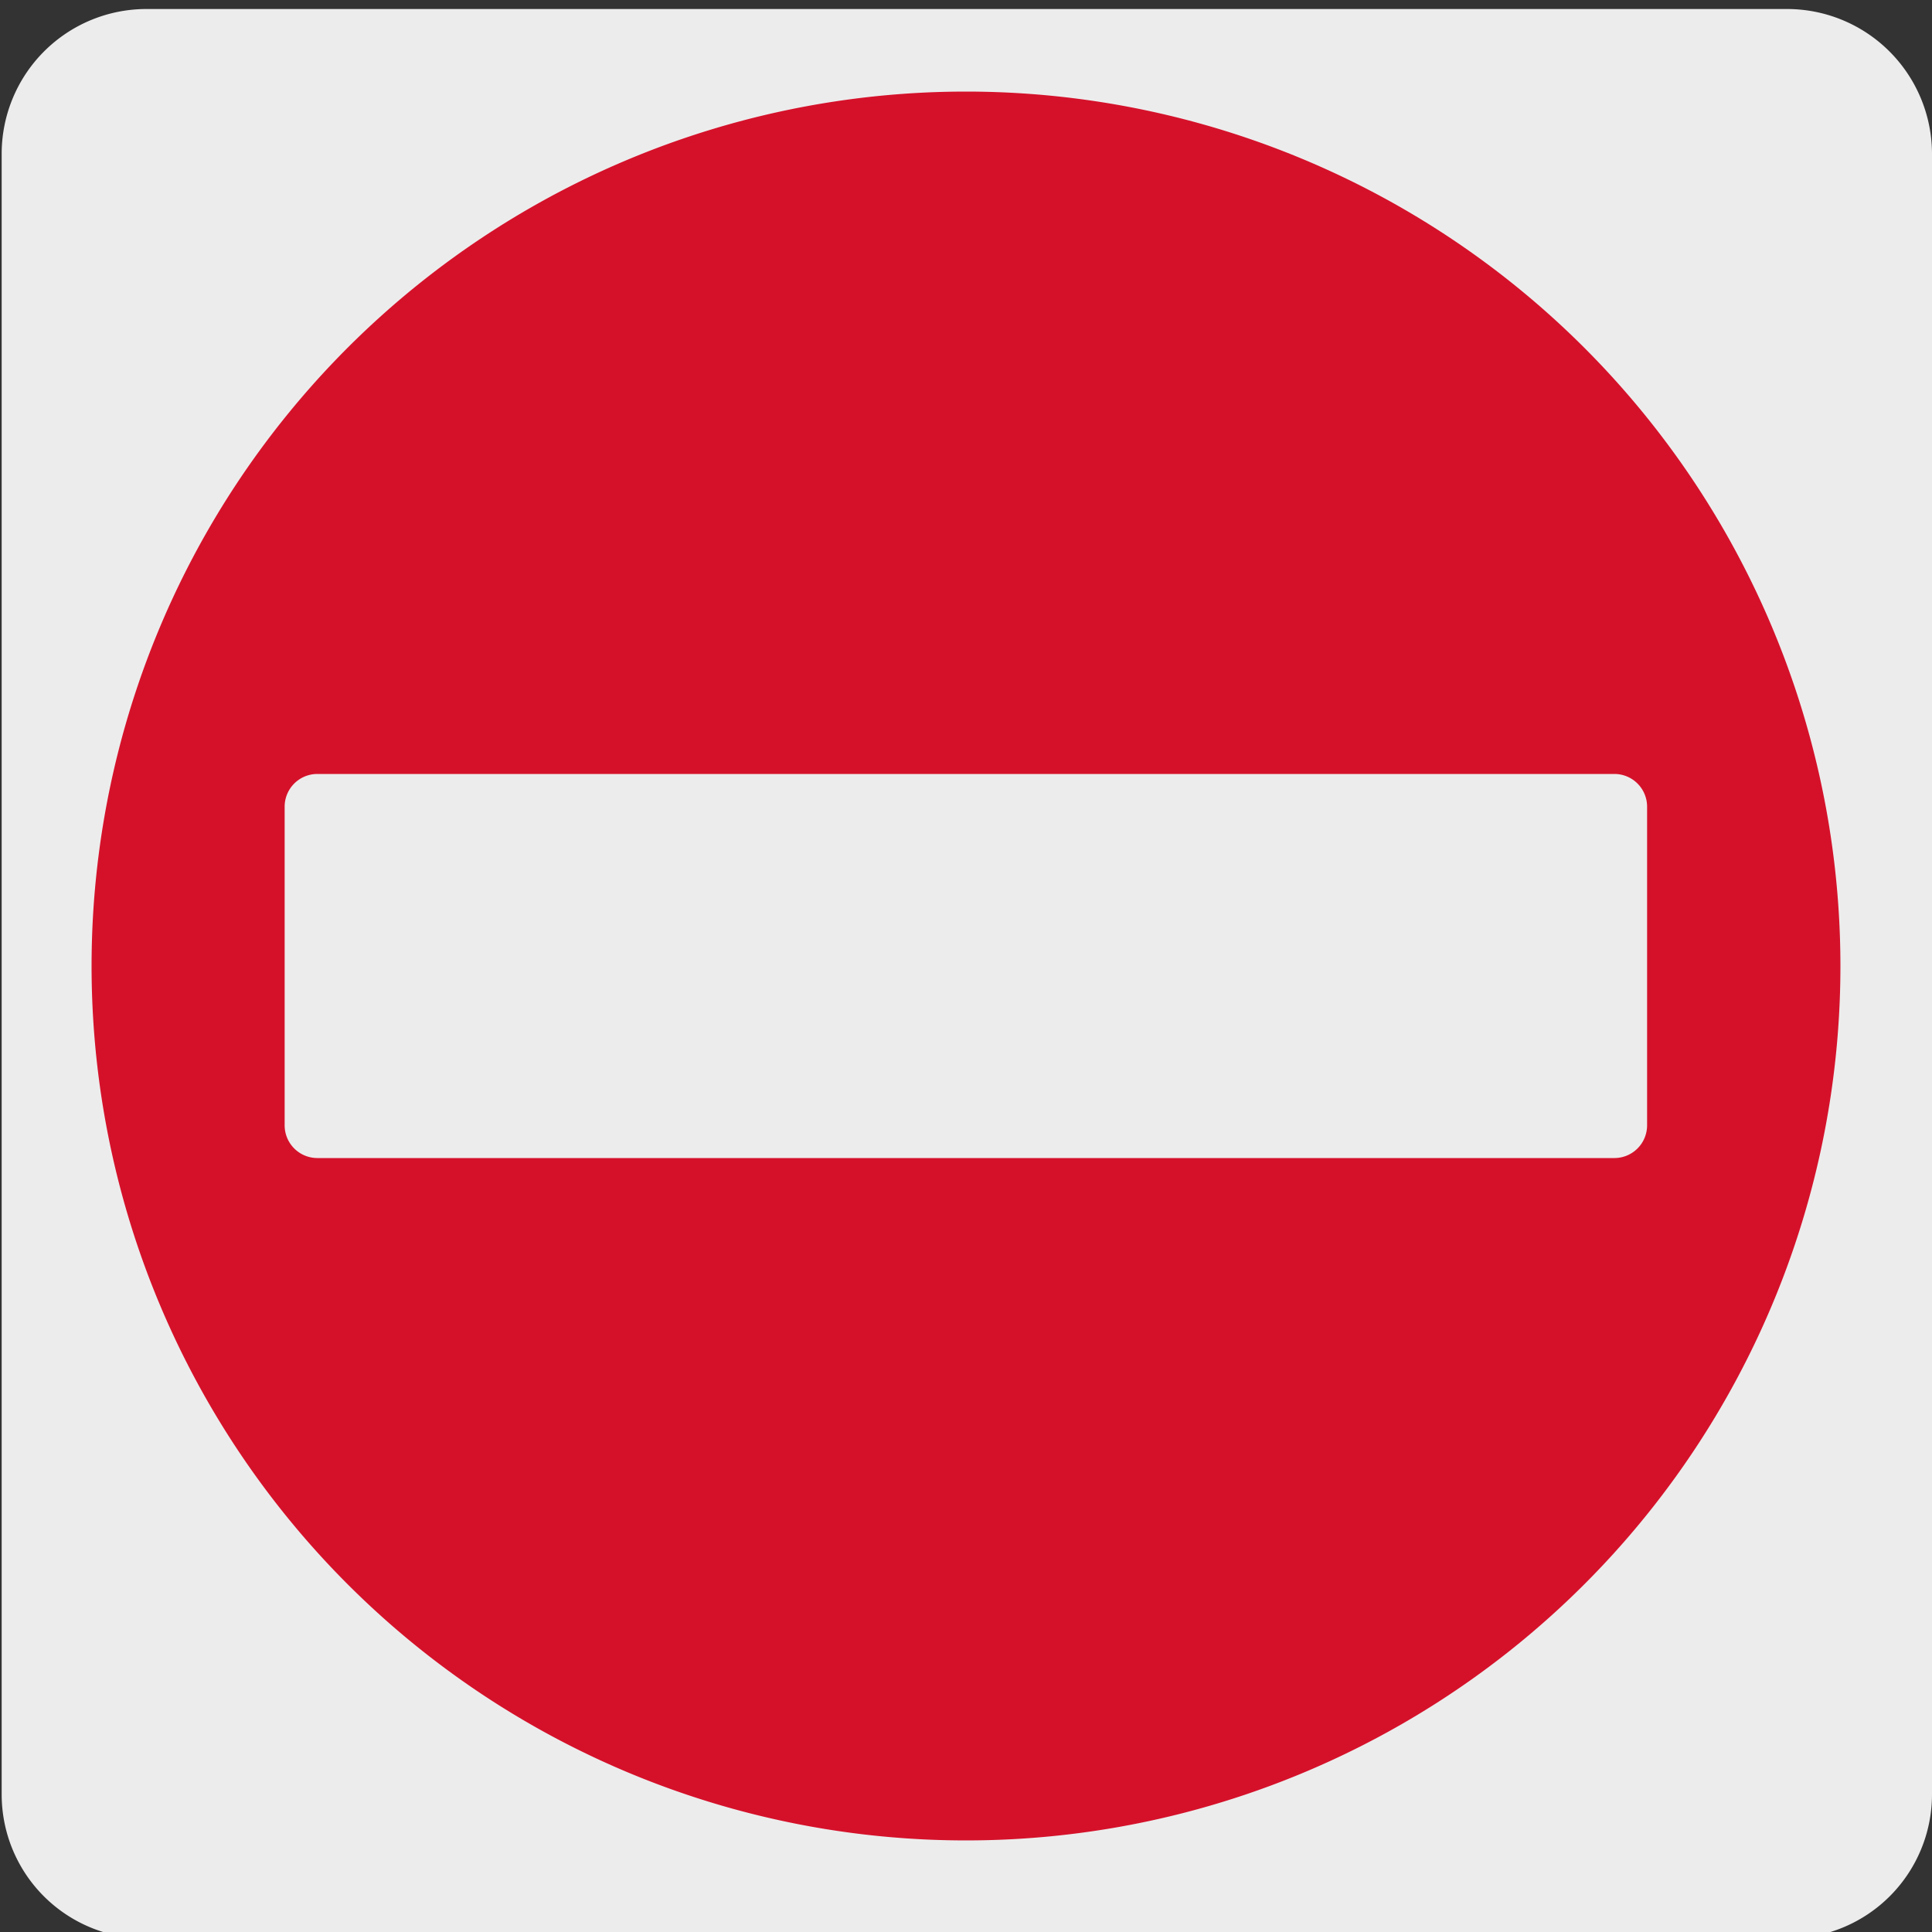
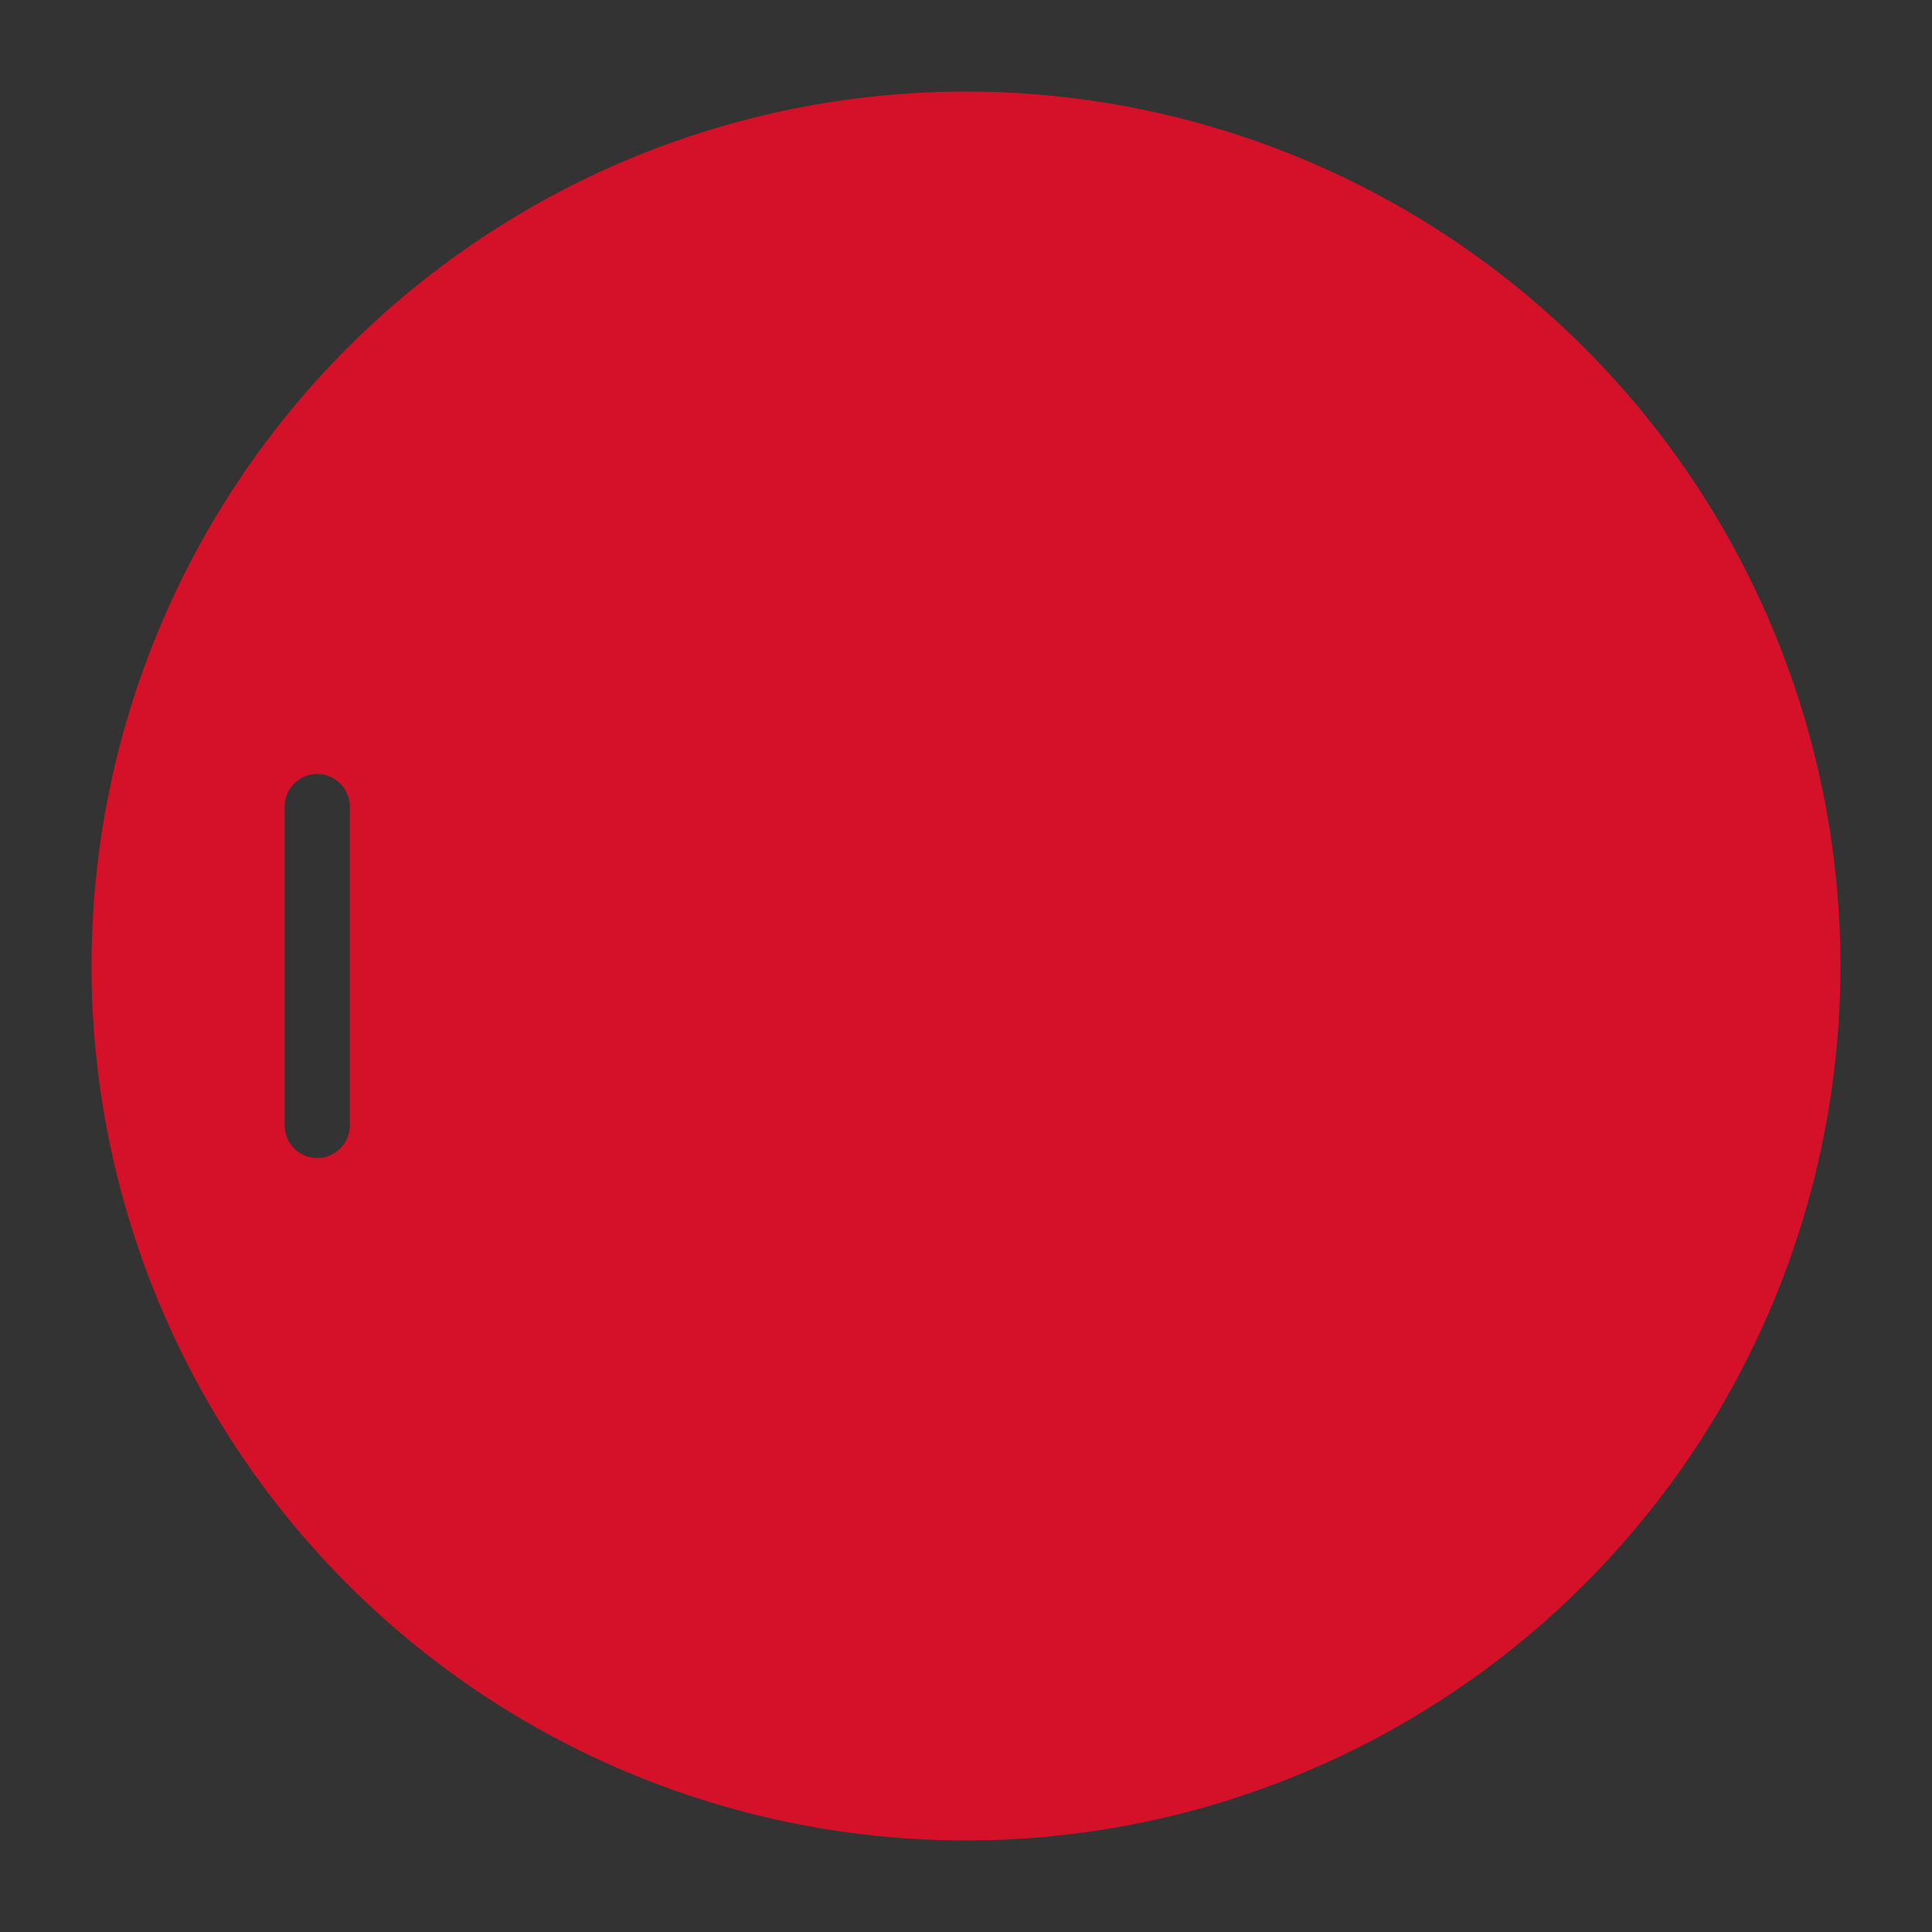
<svg xmlns="http://www.w3.org/2000/svg" viewBox="0 0 150 150">
  <rect x="0" y="0" width="150" height="150" fill="#333333" stroke="none" />
  <defs>
    <style>.cls-1{fill:#edecec;}.cls-2{fill:#d5112a;}</style>
  </defs>
  <title>100505-02</title>
  <g id="Capa_1" data-name="Capa 1">
-     <path class="cls-1" d="M11.38.7H138.7A11.26,11.26,0,0,1,150,11.91v127.4a11.19,11.19,0,0,1-11.19,11.19H11.33A11.18,11.18,0,0,1,.13,139.32h0V11.94A11.24,11.24,0,0,1,11.37.7Z" />
-   </g>
+     </g>
  <g id="Capa_3" data-name="Capa 3">
    <g id="Capa_3-2" data-name="Capa 3">
-       <path class="cls-2" d="M125.36,89.91H24.64a2.54,2.54,0,0,1-2.54-2.53V62.62a2.54,2.54,0,0,1,2.54-2.53H125.36a2.54,2.54,0,0,1,2.52,2.53V87.38a2.54,2.54,0,0,1-2.52,2.53M75,7.11A67.89,67.89,0,1,0,142.89,75,67.9,67.9,0,0,0,75,7.11" />
+       <path class="cls-2" d="M125.36,89.91H24.64a2.54,2.54,0,0,1-2.54-2.53V62.62a2.54,2.54,0,0,1,2.54-2.53a2.54,2.54,0,0,1,2.52,2.53V87.38a2.54,2.54,0,0,1-2.52,2.53M75,7.11A67.89,67.89,0,1,0,142.89,75,67.9,67.9,0,0,0,75,7.11" />
    </g>
  </g>
</svg>